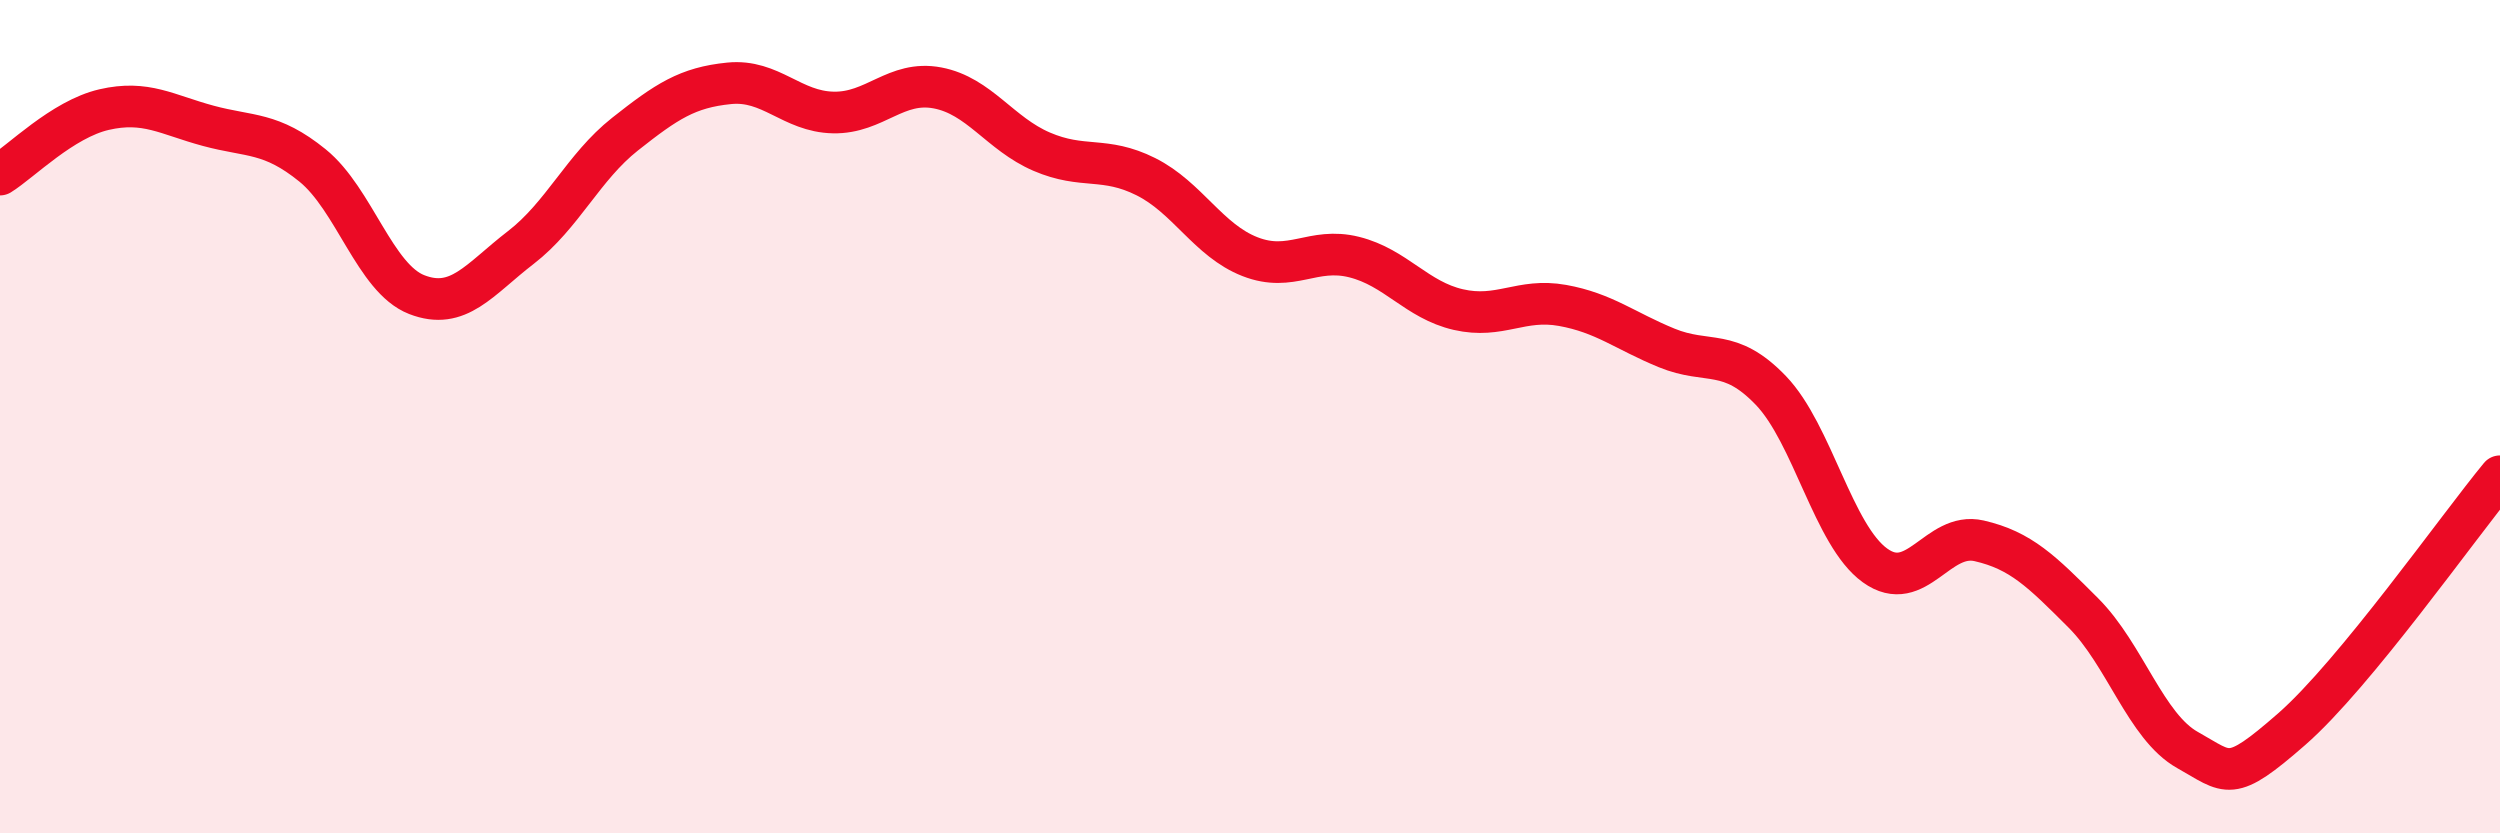
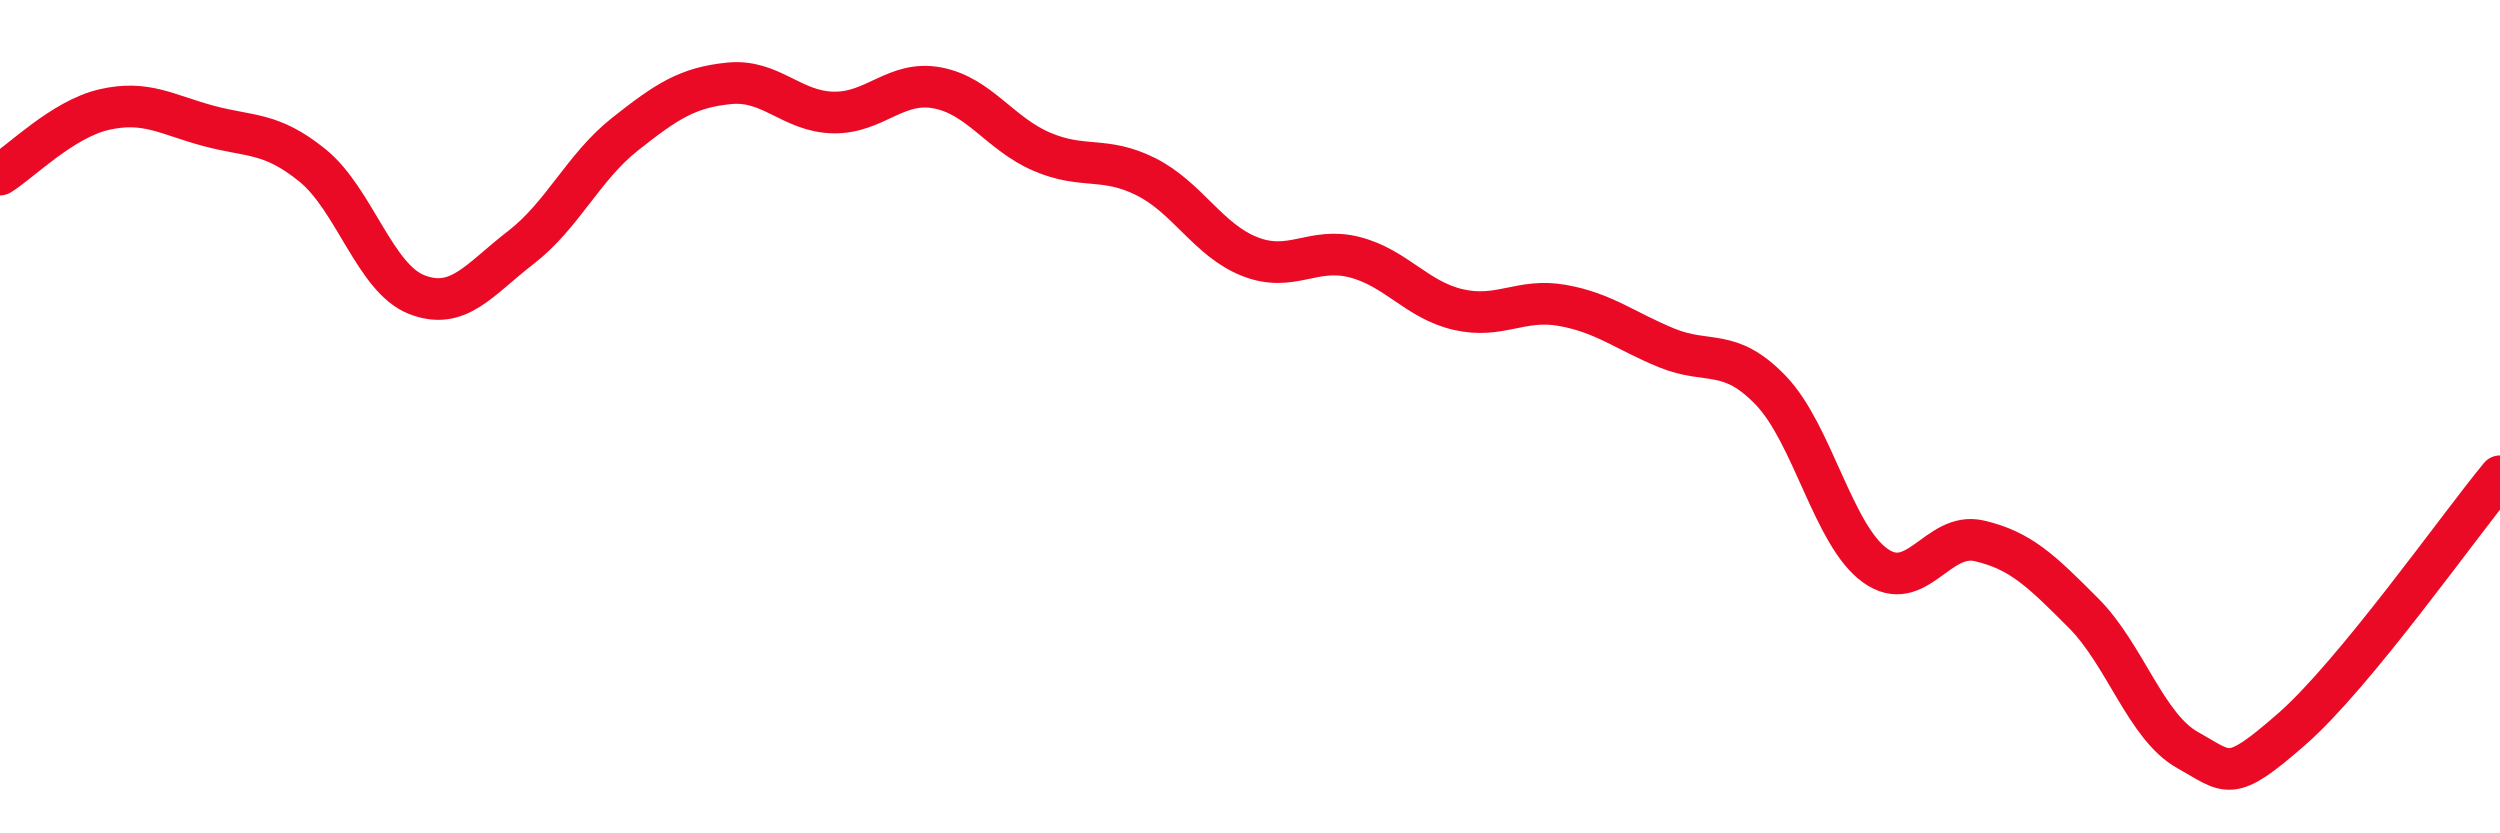
<svg xmlns="http://www.w3.org/2000/svg" width="60" height="20" viewBox="0 0 60 20">
-   <path d="M 0,4.19 C 0.5,3.88 1.5,2.86 2.5,2.63 C 3.5,2.4 4,2.75 5,3.02 C 6,3.29 6.5,3.16 7.5,3.97 C 8.5,4.78 9,6.68 10,7.07 C 11,7.46 11.5,6.71 12.5,5.94 C 13.5,5.17 14,4.01 15,3.22 C 16,2.43 16.5,2.1 17.5,2 C 18.5,1.9 19,2.68 20,2.7 C 21,2.72 21.5,1.92 22.5,2.11 C 23.5,2.3 24,3.21 25,3.64 C 26,4.07 26.5,3.74 27.5,4.24 C 28.5,4.74 29,5.77 30,6.16 C 31,6.55 31.5,5.92 32.5,6.17 C 33.5,6.42 34,7.2 35,7.43 C 36,7.66 36.5,7.15 37.5,7.33 C 38.5,7.51 39,7.94 40,8.35 C 41,8.76 41.5,8.33 42.5,9.37 C 43.5,10.41 44,12.85 45,13.57 C 46,14.29 46.5,12.75 47.5,12.98 C 48.5,13.21 49,13.71 50,14.71 C 51,15.71 51.5,17.44 52.5,18 C 53.5,18.56 53.5,18.81 55,17.5 C 56.5,16.19 59,12.64 60,11.43L60 20L0 20Z" fill="#EB0A25" opacity="0.1" stroke-linecap="round" stroke-linejoin="round" />
  <path d="M 0,4.19 C 0.5,3.88 1.5,2.86 2.5,2.63 C 3.5,2.4 4,2.75 5,3.02 C 6,3.29 6.5,3.16 7.5,3.97 C 8.5,4.78 9,6.68 10,7.07 C 11,7.46 11.5,6.71 12.5,5.94 C 13.5,5.17 14,4.01 15,3.22 C 16,2.43 16.5,2.1 17.5,2 C 18.5,1.9 19,2.68 20,2.7 C 21,2.72 21.5,1.92 22.5,2.11 C 23.5,2.3 24,3.21 25,3.64 C 26,4.07 26.5,3.74 27.5,4.24 C 28.5,4.74 29,5.77 30,6.16 C 31,6.55 31.5,5.92 32.5,6.17 C 33.5,6.42 34,7.2 35,7.43 C 36,7.66 36.5,7.15 37.5,7.33 C 38.5,7.51 39,7.94 40,8.35 C 41,8.76 41.5,8.33 42.5,9.37 C 43.5,10.41 44,12.85 45,13.57 C 46,14.29 46.5,12.75 47.5,12.98 C 48.5,13.21 49,13.71 50,14.71 C 51,15.71 51.5,17.44 52.5,18 C 53.5,18.56 53.5,18.81 55,17.5 C 56.5,16.19 59,12.64 60,11.43" stroke="#EB0A25" stroke-width="1" fill="none" stroke-linecap="round" stroke-linejoin="round" />
</svg>